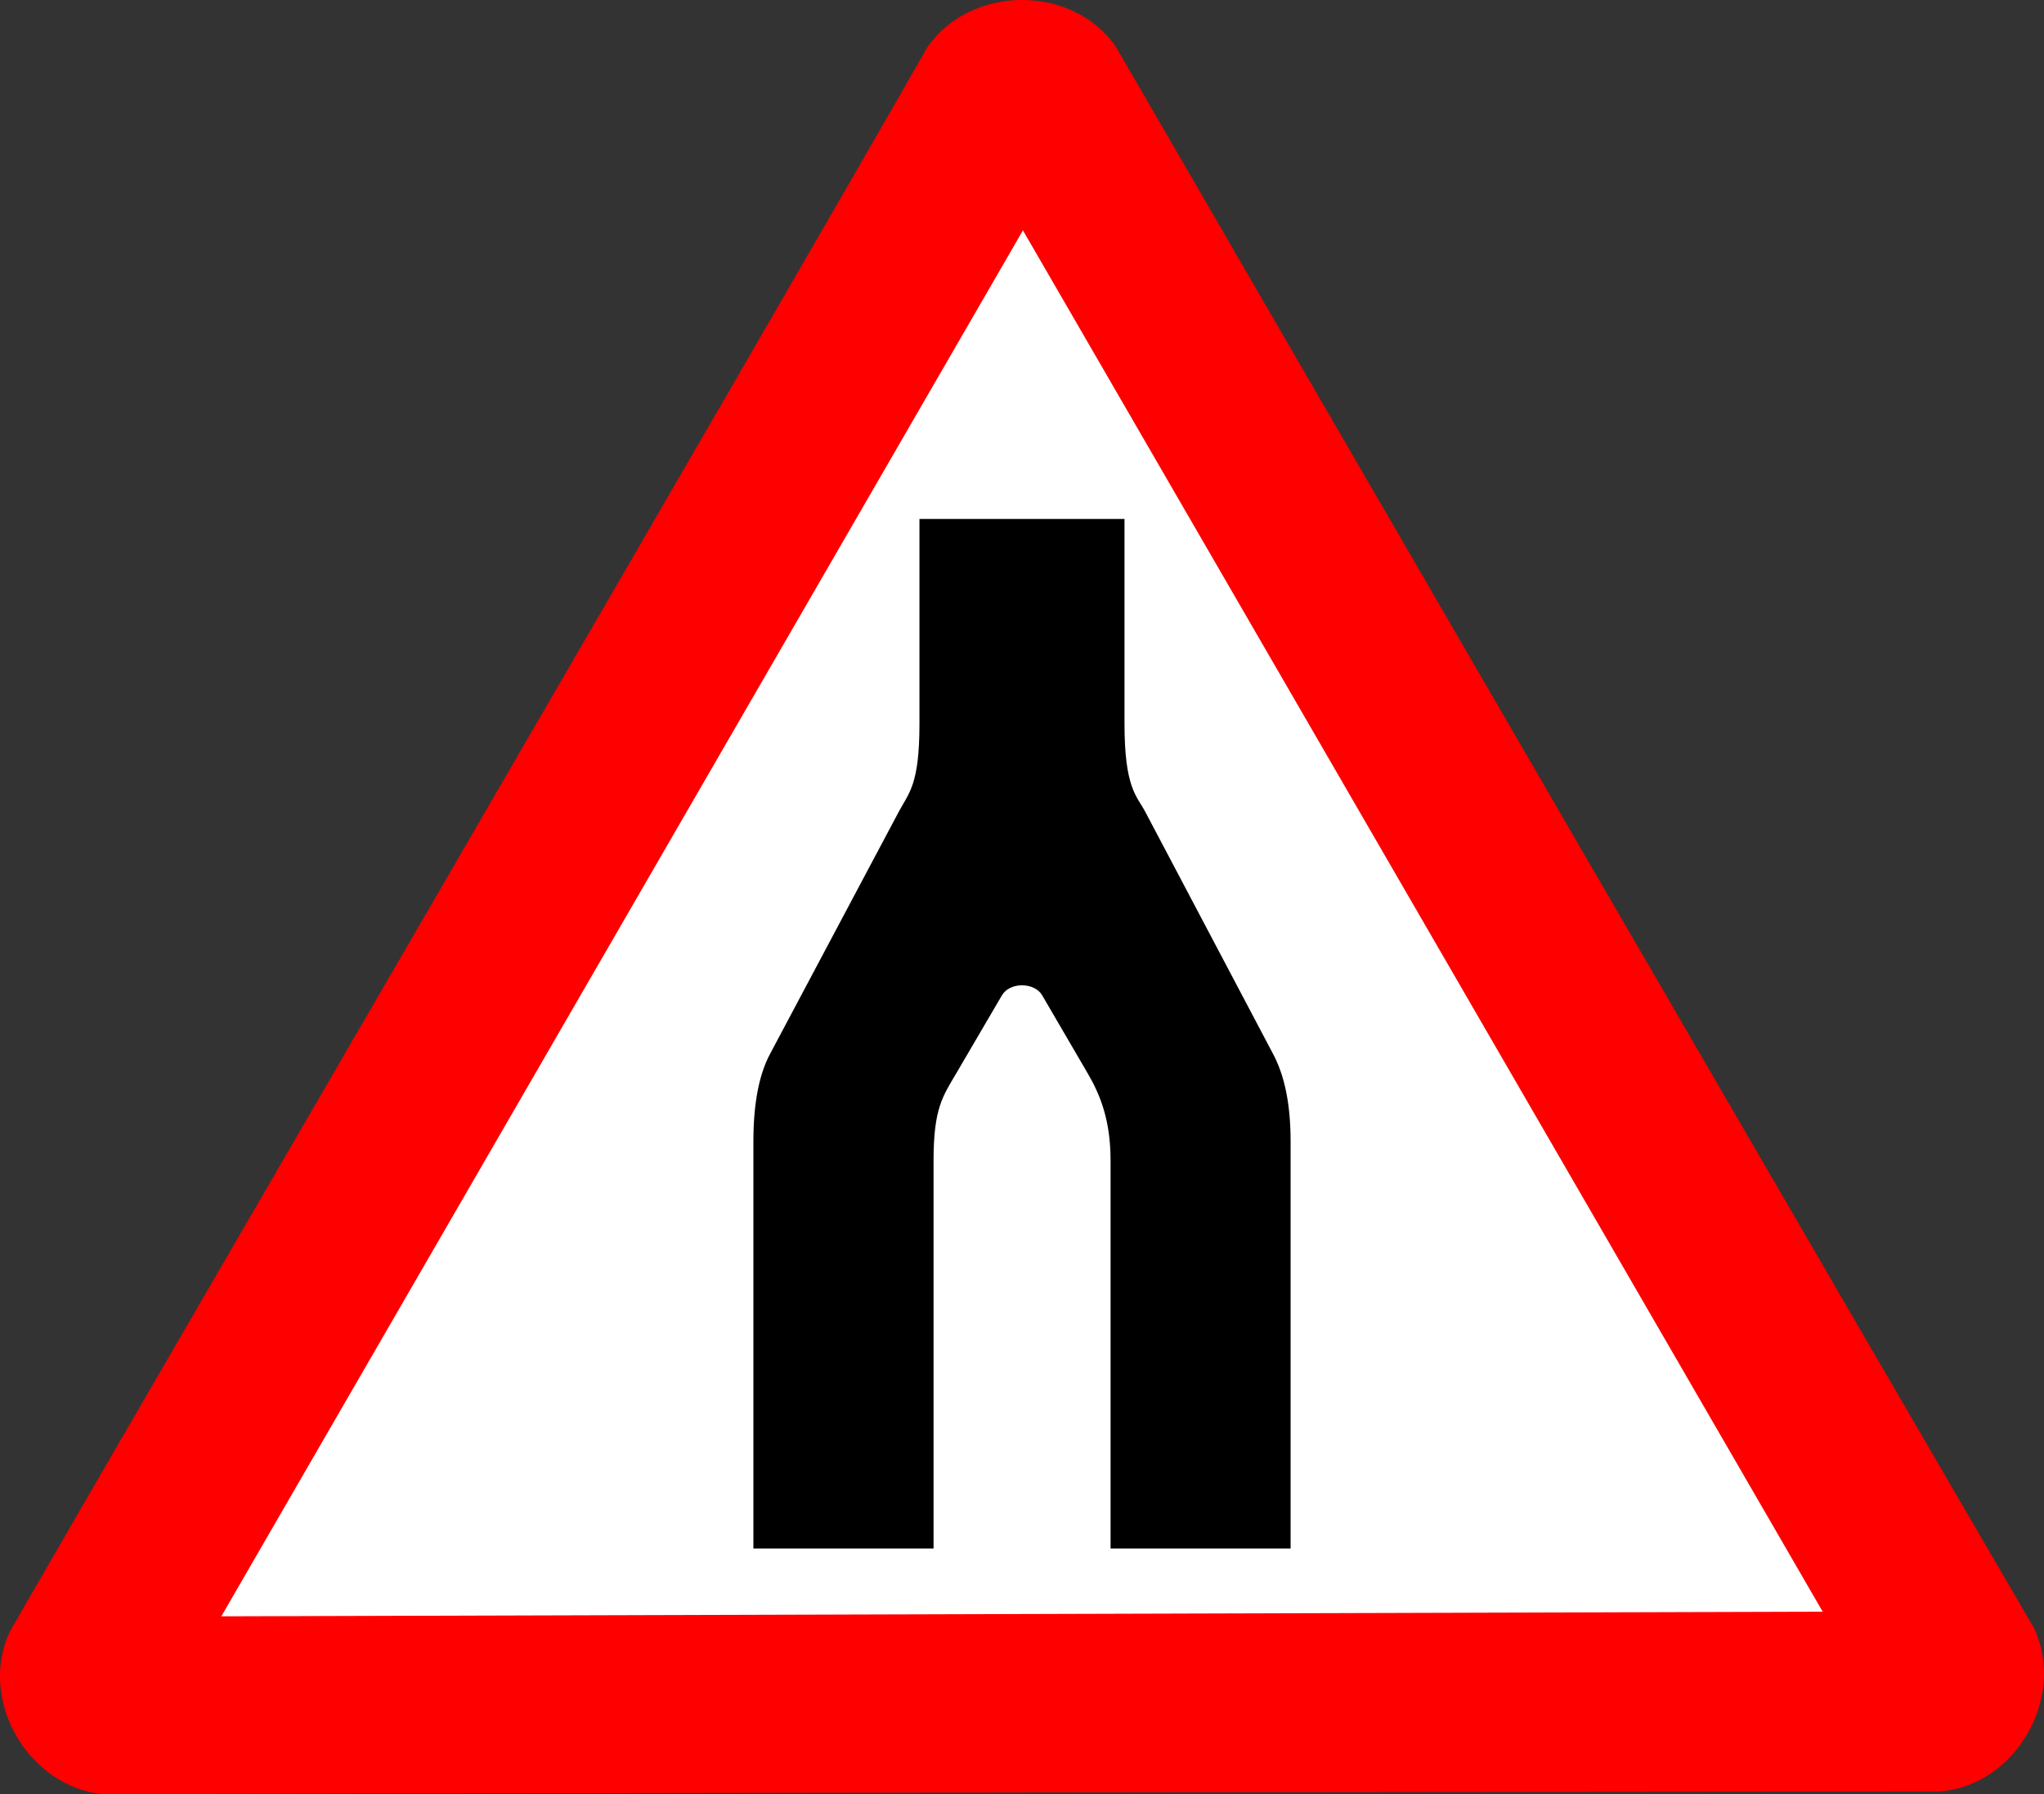
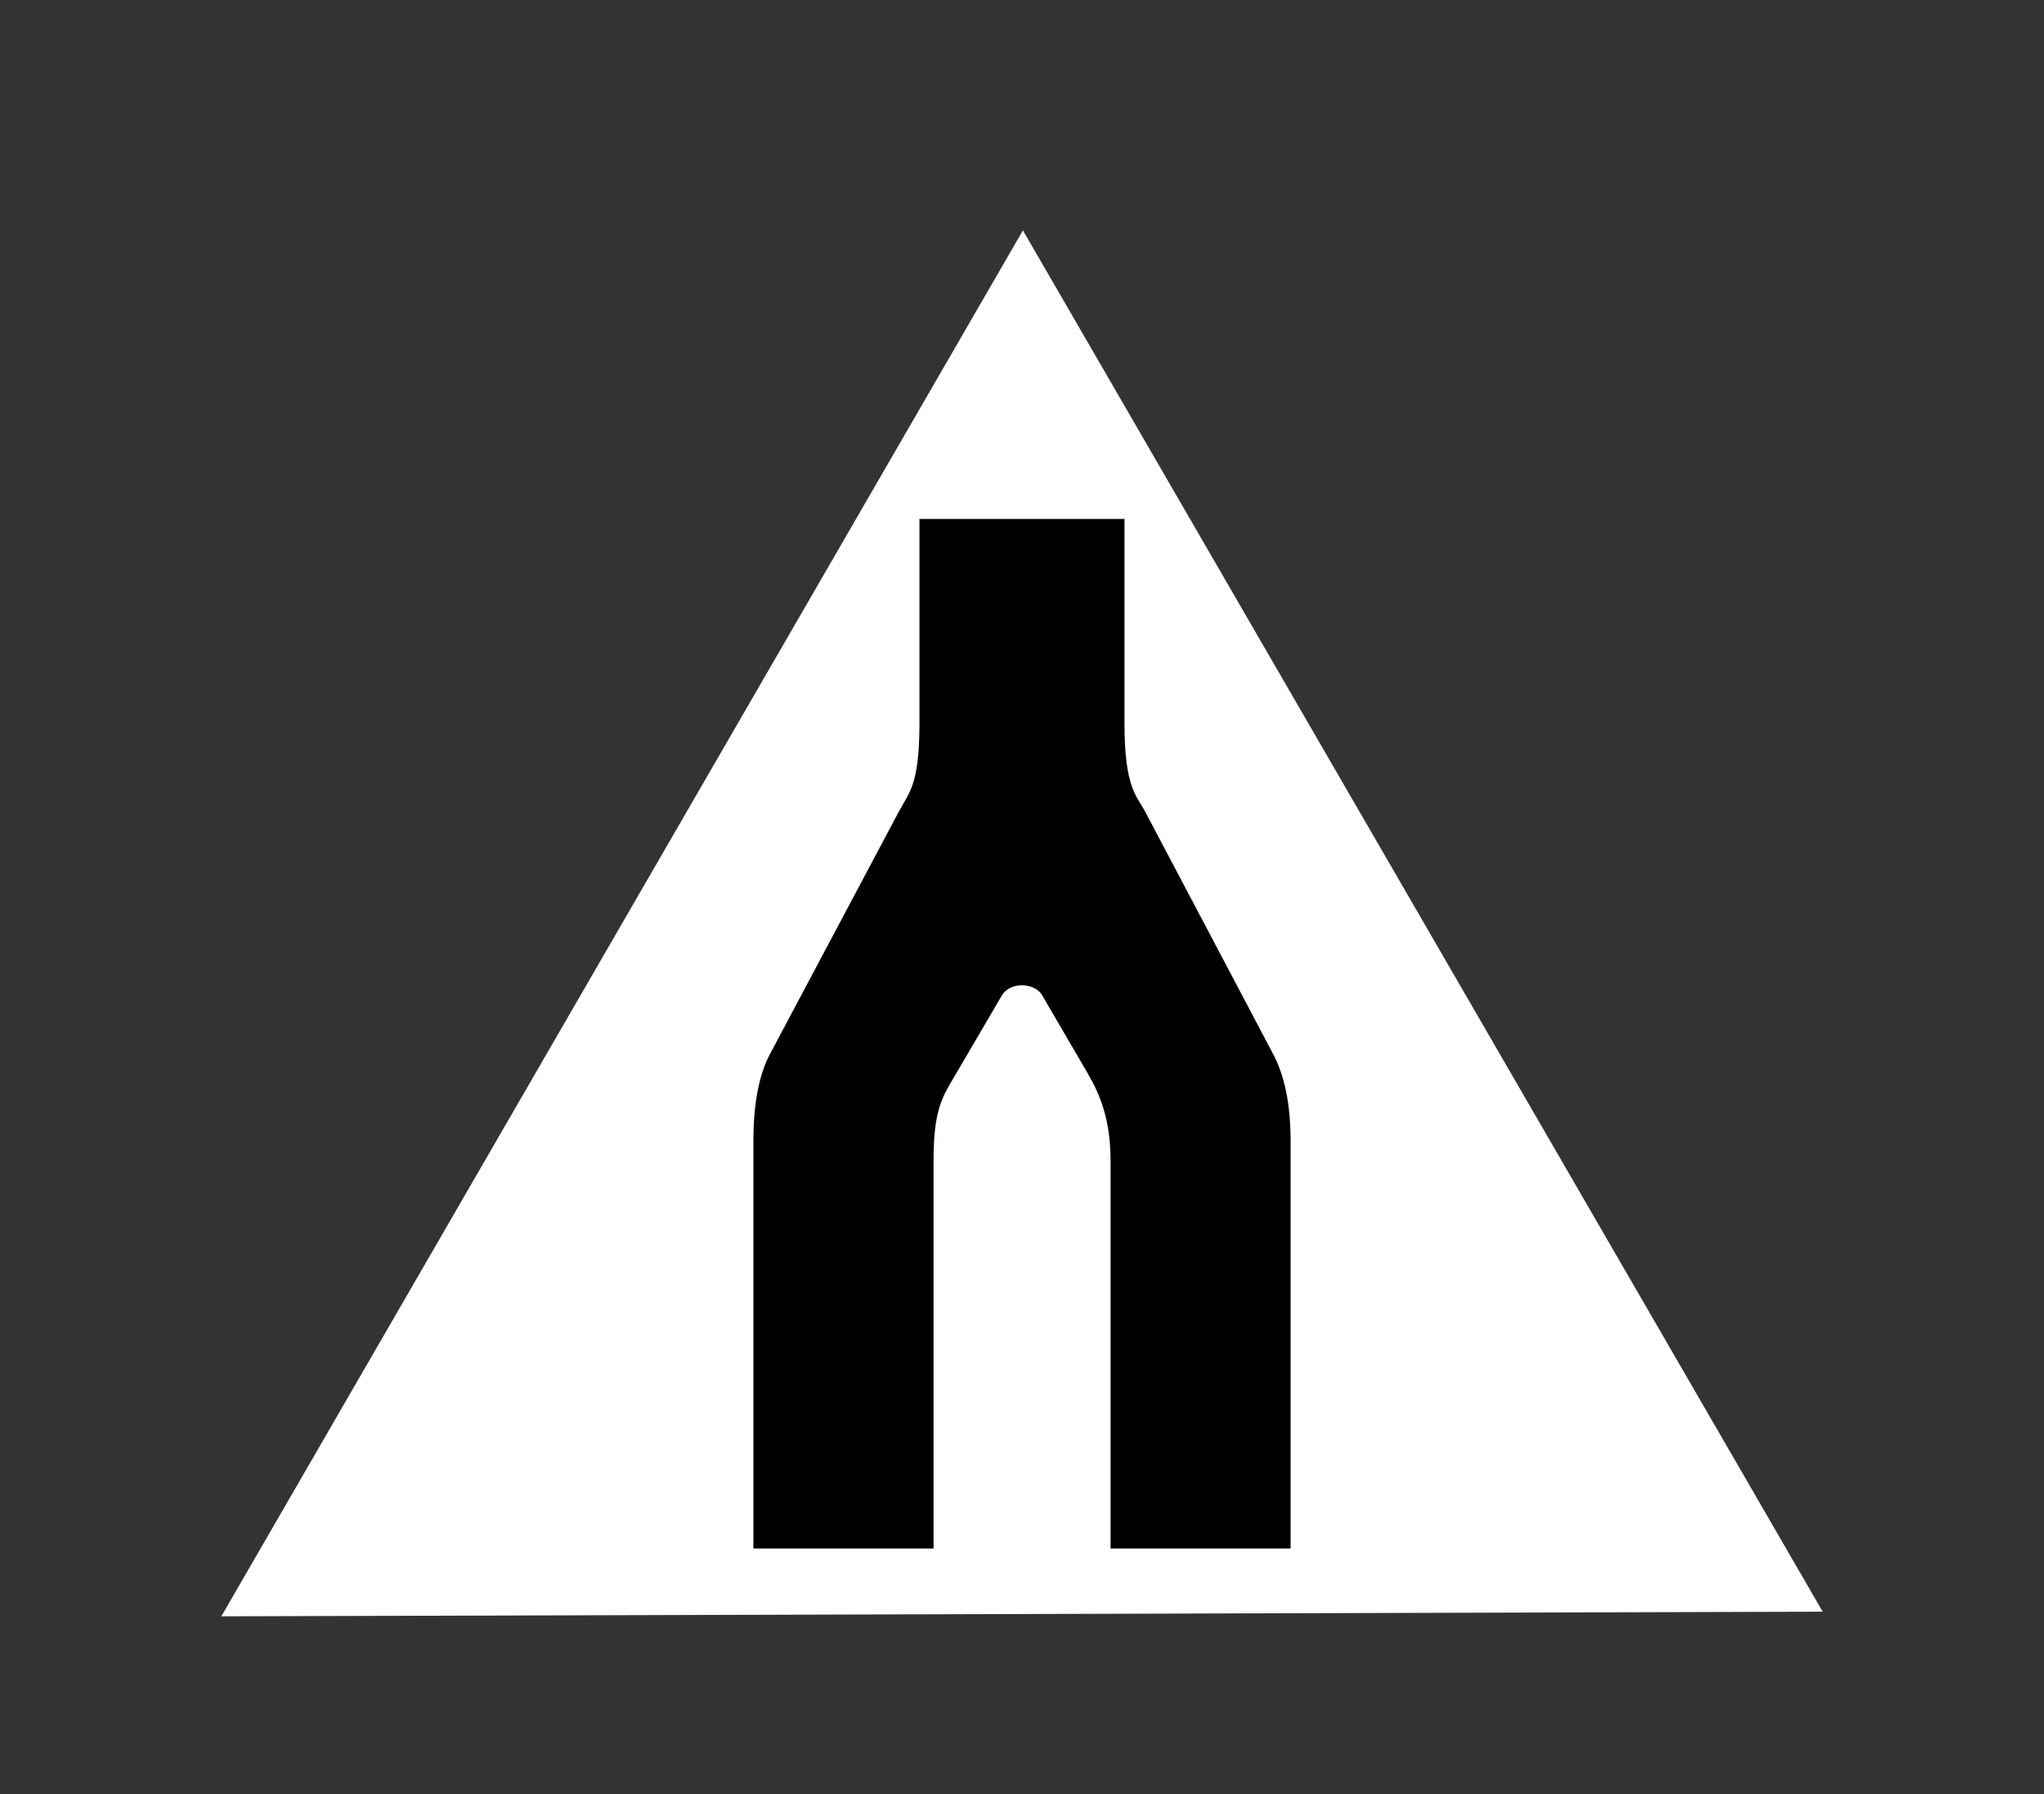
<svg xmlns="http://www.w3.org/2000/svg" xmlns:ns1="http://sodipodi.sourceforge.net/DTD/sodipodi-0.dtd" xmlns:ns2="http://www.inkscape.org/namespaces/inkscape" id="svg1" ns1:docname="end_daul.svg" viewBox="0 0 513.39 450.65" ns1:version="0.32" version="1.0" ns2:output_extension="org.inkscape.output.svg.inkscape" ns2:version="0.46" ns1:docbase="C:\tmp\svg\signs\svg">
  <rect x="0" y="0" width="513.39" height="450.65" fill="#333333" stroke="none" />
  <ns1:namedview id="base" bordercolor="#666666" ns2:pageshadow="2" ns2:window-width="1024" snaptoguides="false" pagecolor="#ffffff" snaptogrid="false" ns2:zoom="1.2279697" ns2:window-x="44" showgrid="false" borderopacity="1.0" ns2:current-layer="svg1" ns2:cx="310.86997" ns2:cy="511.16299" ns2:window-y="45" ns2:window-height="721" ns2:pageopacity="0.0" />
  <g id="g882" transform="translate(-129.44 -150.95)">
-     <path id="path590" ns1:nodetypes="ccccccc" style="fill-rule:evenodd;stroke-width:3pt;fill:#ff0000" d="m43.764 733.93c-19.081-1.57-32.074-23.74-23.713-41.09 34.582-60.04 192.42-331.19 230.34-397.69 10.89-15.75 36.59-15.91 47.43 0 34.71 59.97 191.87 330.89 230.51 396.98 8.19 17.31-4.52 39.65-23.72 41.08-69.29 0.07-384.29 0.3-460.85 0.72z" transform="translate(111.97 -132.33)" />
    <path id="path605" ns1:nodetypes="cccc" style="fill-rule:evenodd;stroke-width:3pt;fill:#ffffff" d="m185.03 556.88l402.21-1.17-200.87-346.9-201.34 348.07z" />
    <path id="path865" ns1:nodetypes="czzczcczzzzzzcczzzzcccc" style="stroke-width:52.375;fill-rule:evenodd" d="m360.38 281.28v51.41c0 15.48-2.68 17.38-5.21 22.15l-32.35 60.86c-2.62 4.92-4.15 12.05-4.15 21.91v102.23h45.25v-97.46c0-13.21 2.38-16.18 5.71-21.88l11.47-19.59c1.98-3.38 8.17-3.31 10.1 0l11.43 19.59c3.15 5.38 5.75 11.8 5.75 21.88v97.46h45.22v-102.23c0-9.35-1.5-16.47-4.37-21.91l-32.13-60.86c-2.11-4-5.22-5.91-5.22-22.15v-51.41h-2.18-47.13-2.19z" />
  </g>
</svg>